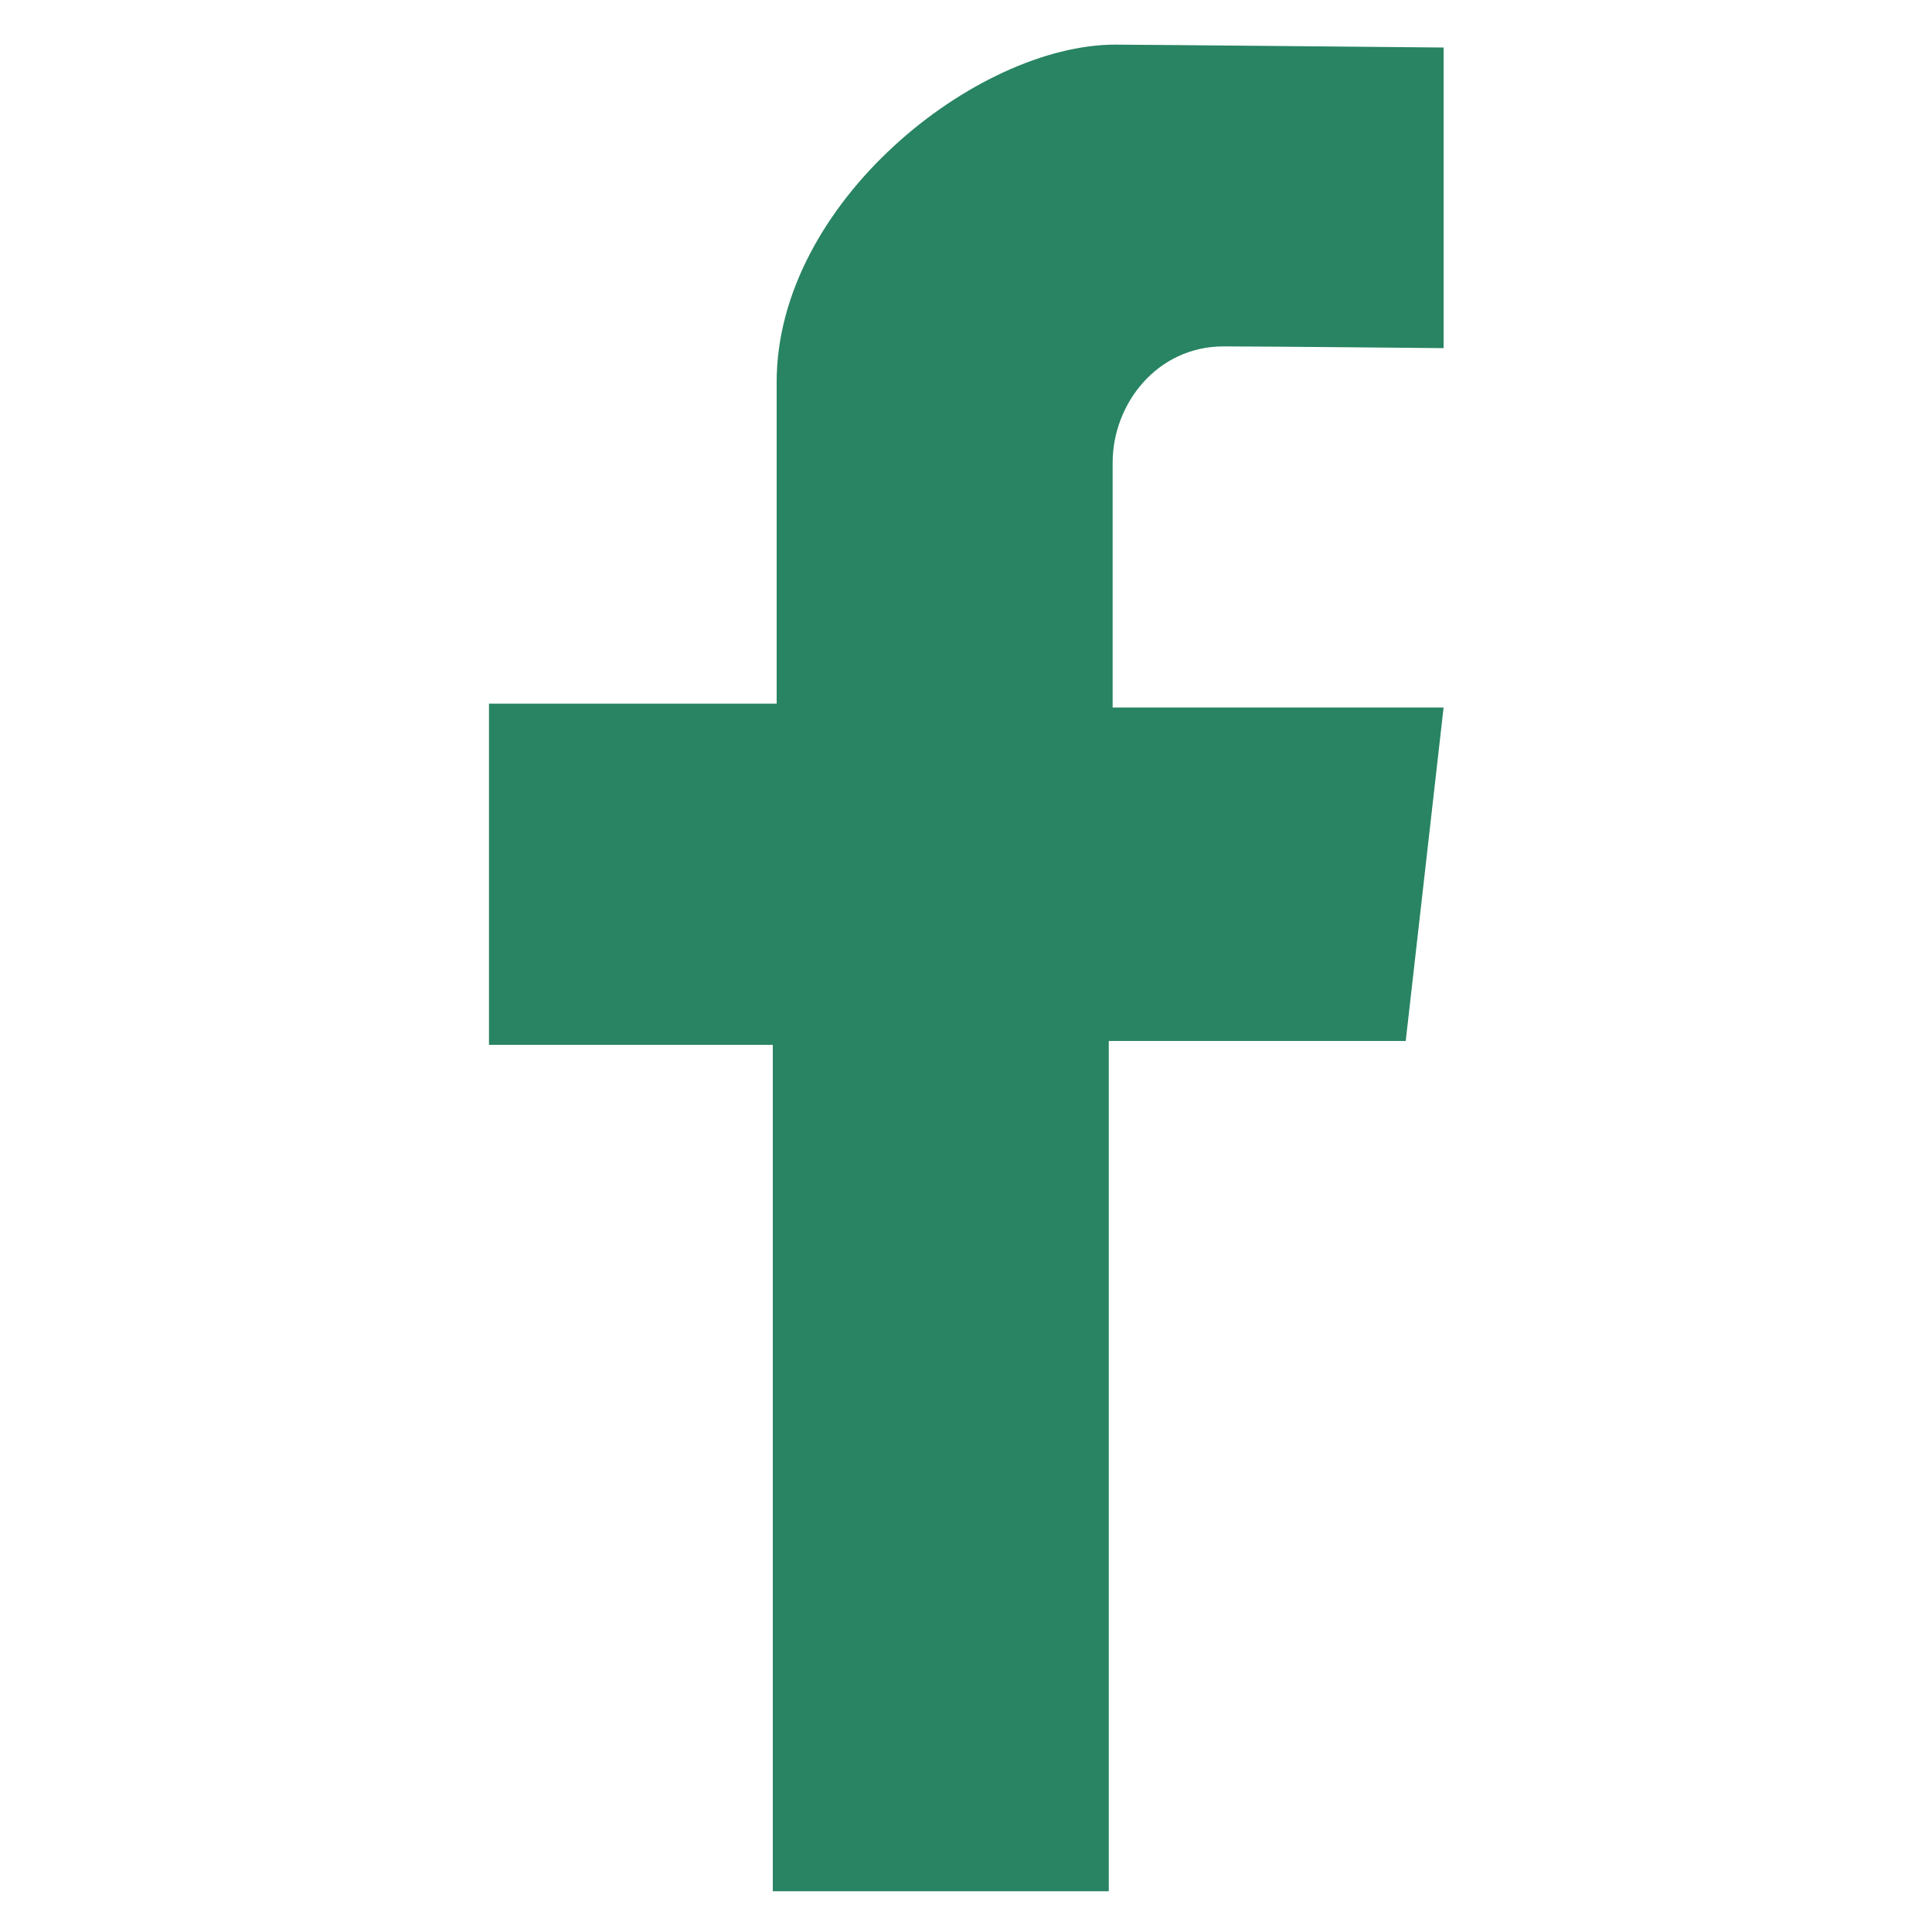
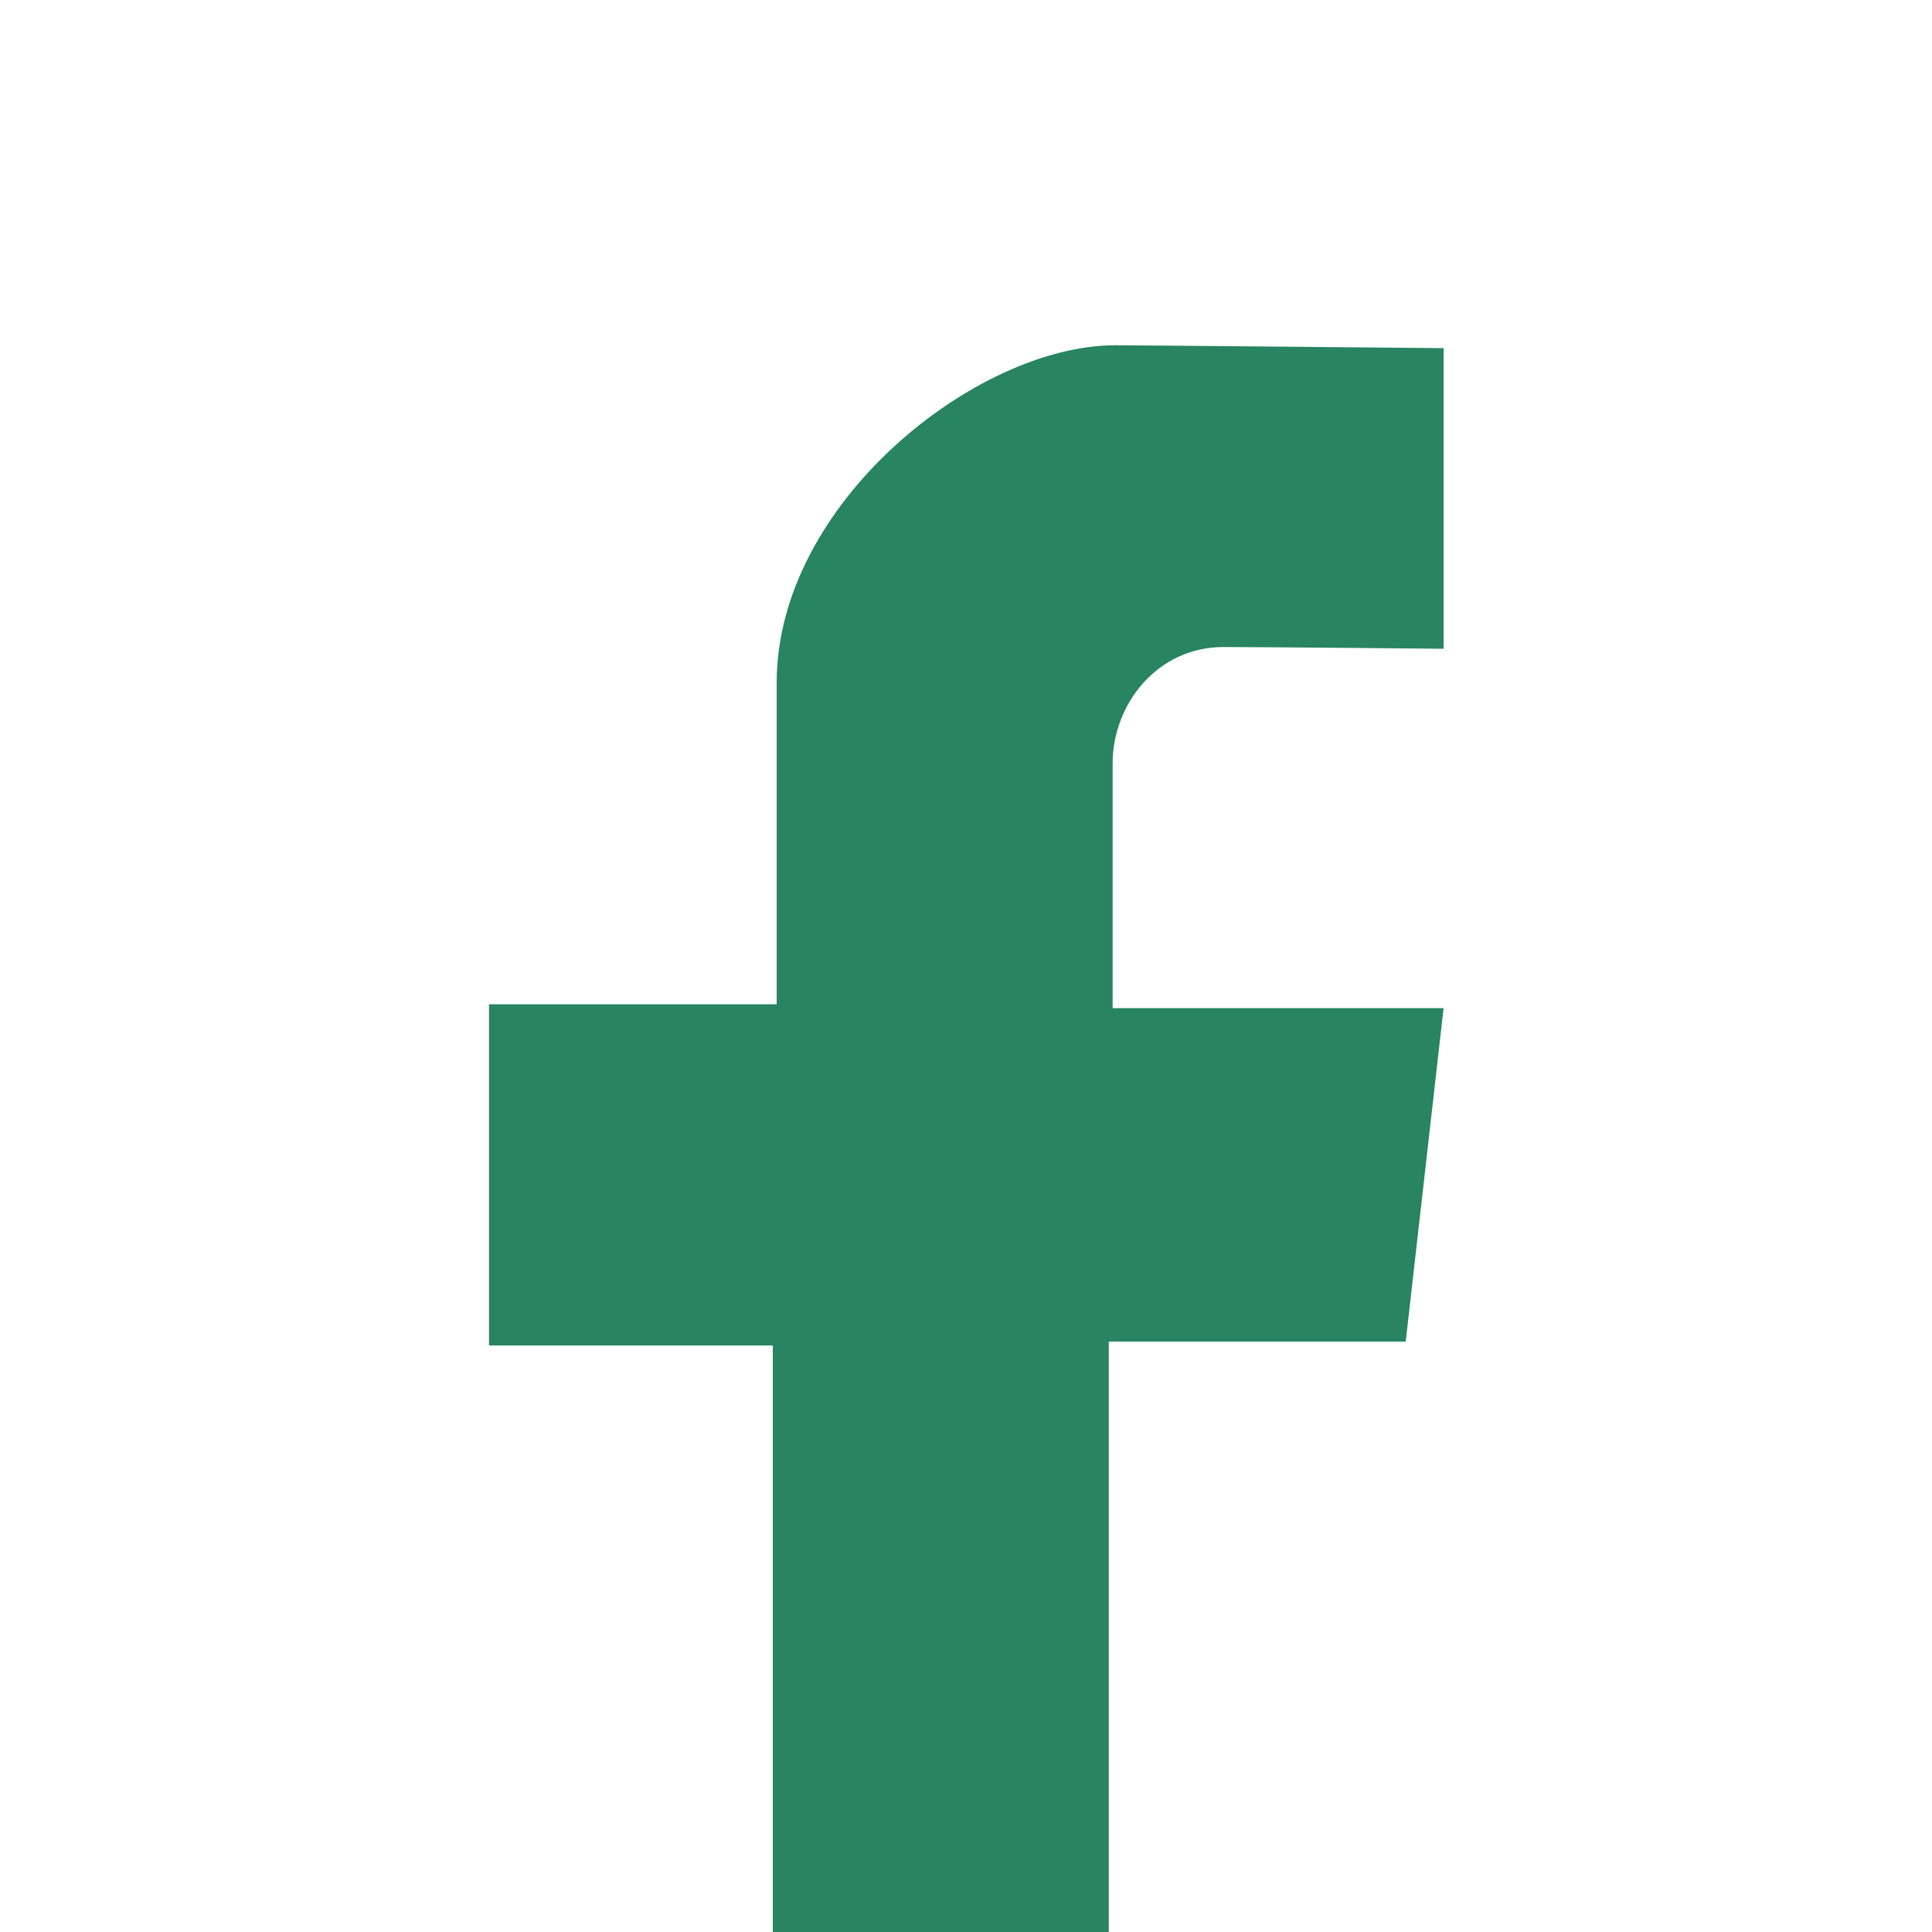
<svg xmlns="http://www.w3.org/2000/svg" id="Ebene_1" viewBox="0 0 100 100">
  <defs>
    <style>.cls-1{fill:#288462;stroke-width:0px;}</style>
  </defs>
-   <path class="cls-1" d="M74.72,18.02V2.46s-15.92-.15-16.99-.15c-7.19,0-17.53,8.18-17.53,17.46v16.65h-14.89v17.66h14.69v43.81h17.39v-44.01h15.37l1.96-17.26h-17.13v-12.67c0-3.05,2.3-6.02,5.74-6.02,2.29,0,11.39.09,11.39.09h0Z" />
+   <path class="cls-1" d="M74.72,18.02s-15.92-.15-16.99-.15c-7.19,0-17.53,8.18-17.53,17.46v16.65h-14.89v17.66h14.69v43.81h17.39v-44.01h15.37l1.96-17.26h-17.13v-12.67c0-3.05,2.3-6.02,5.74-6.02,2.29,0,11.39.09,11.39.09h0Z" />
</svg>